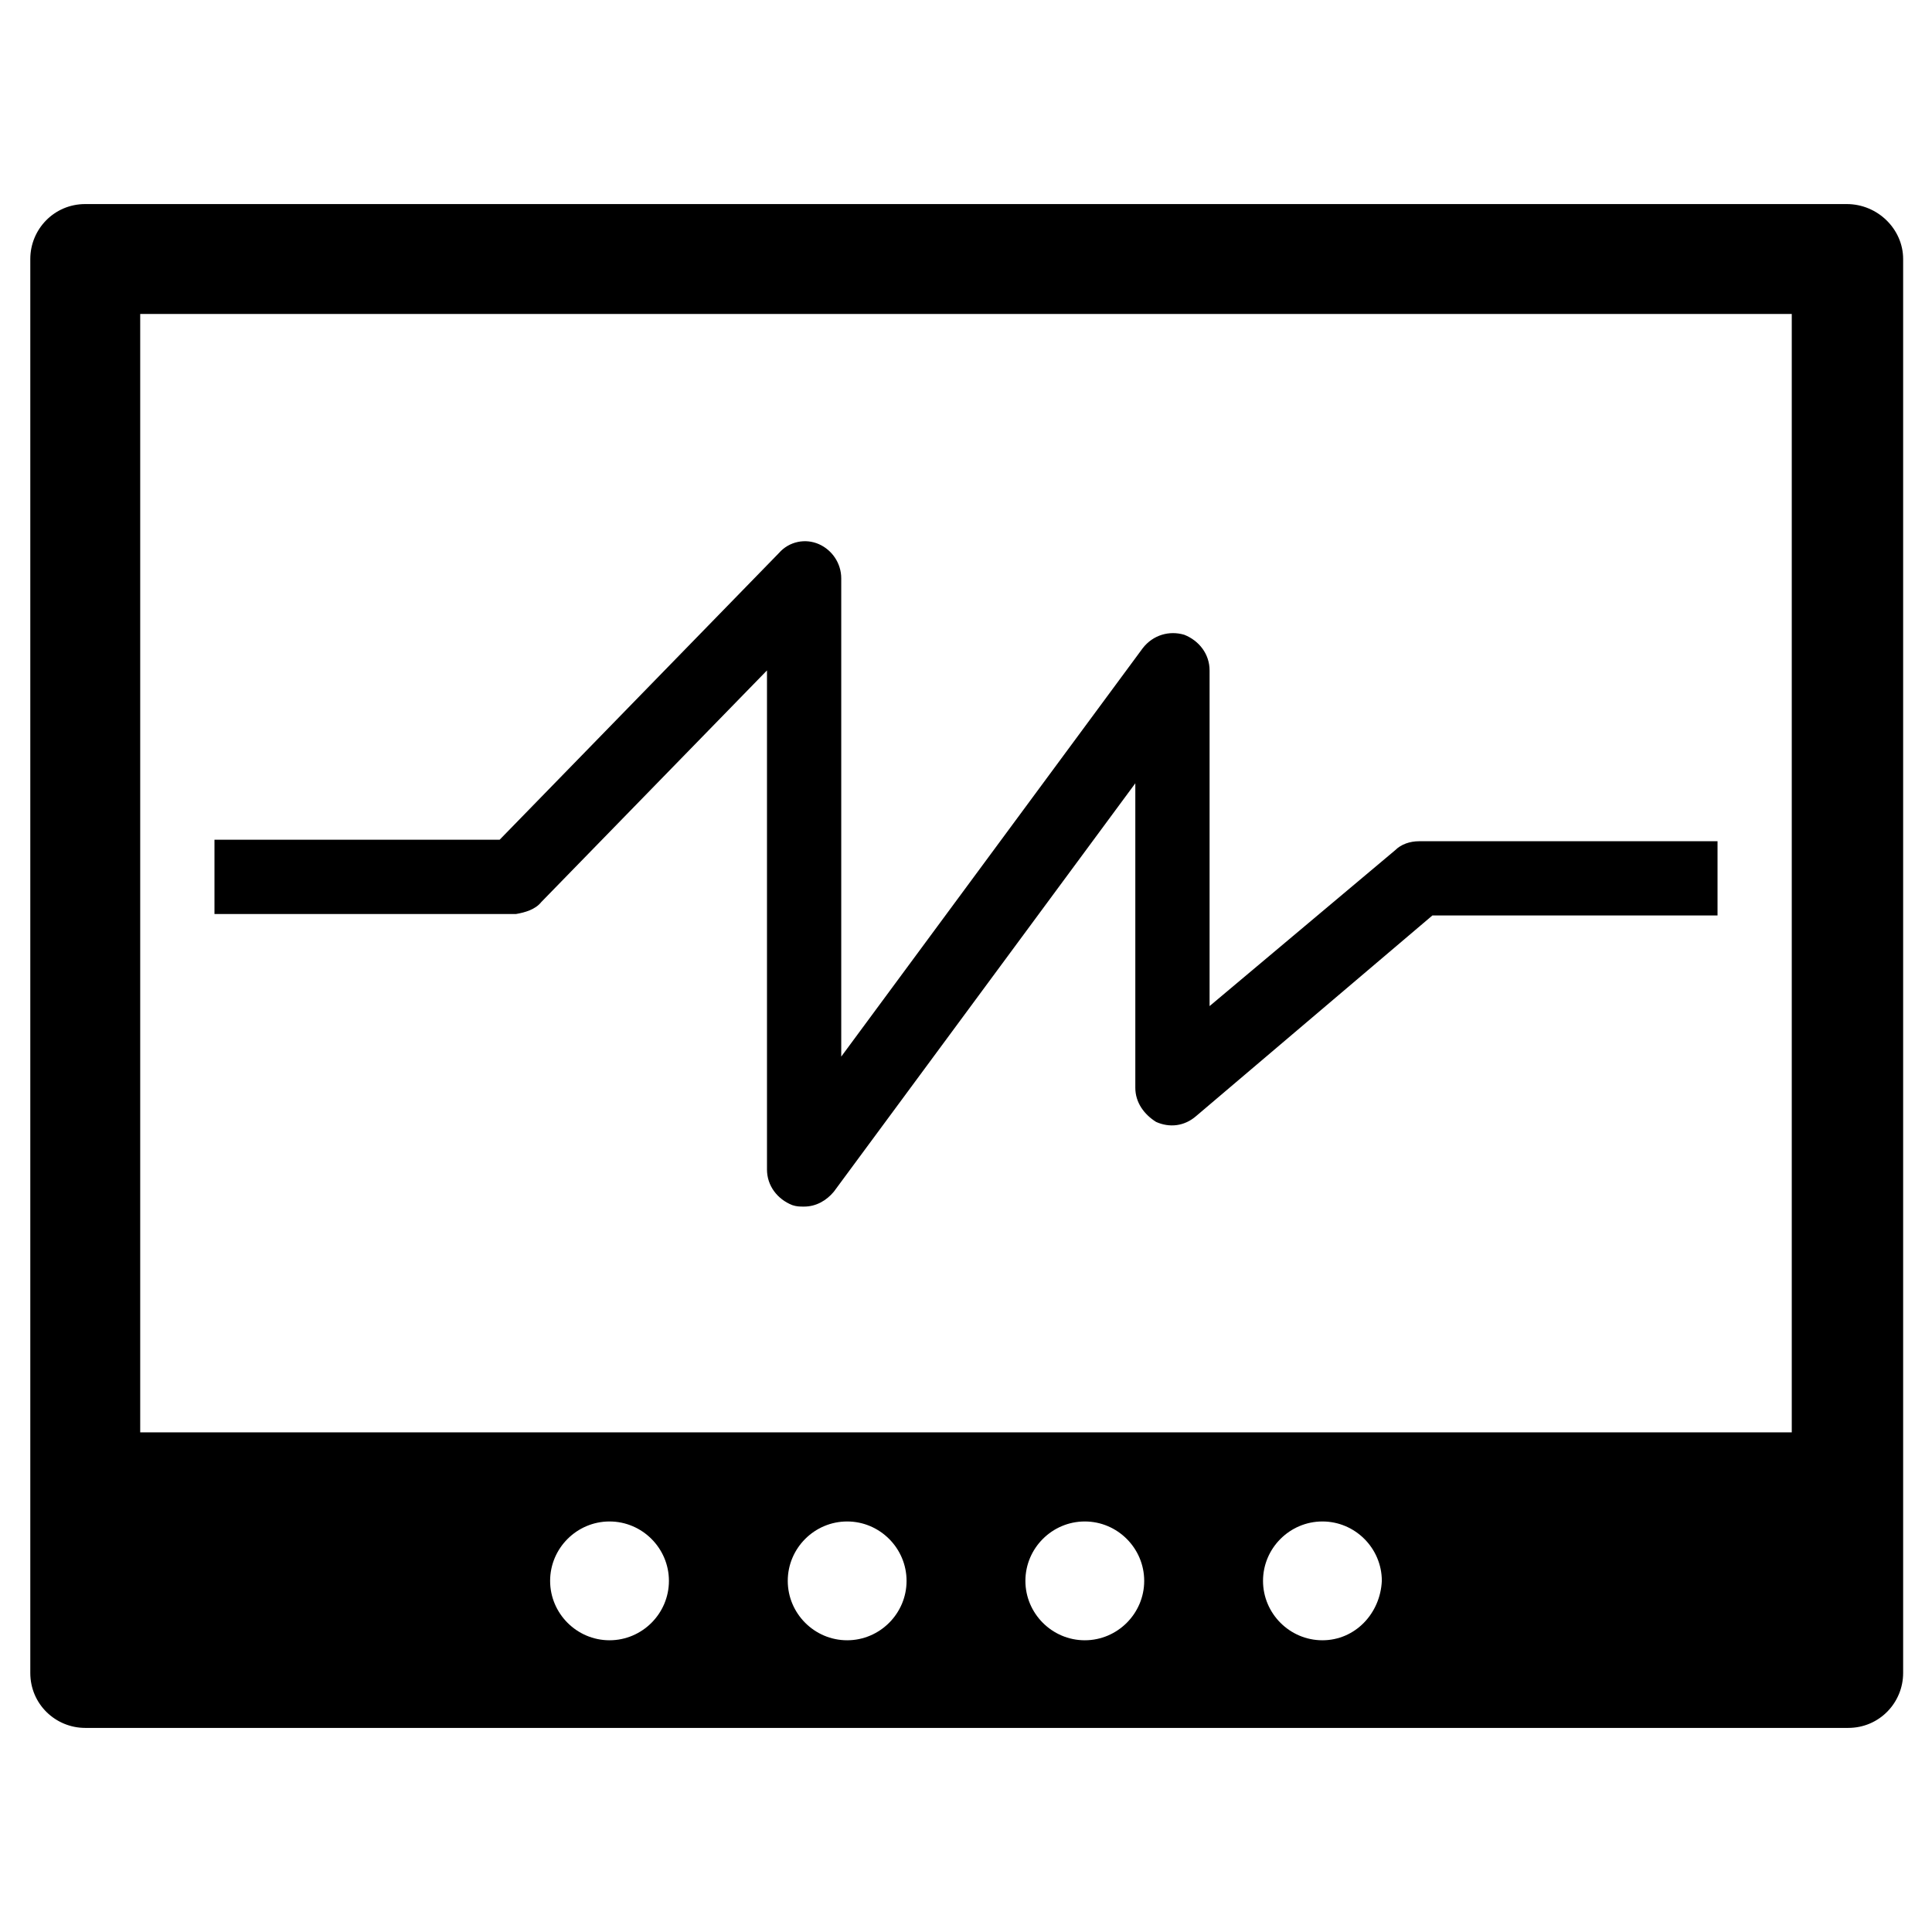
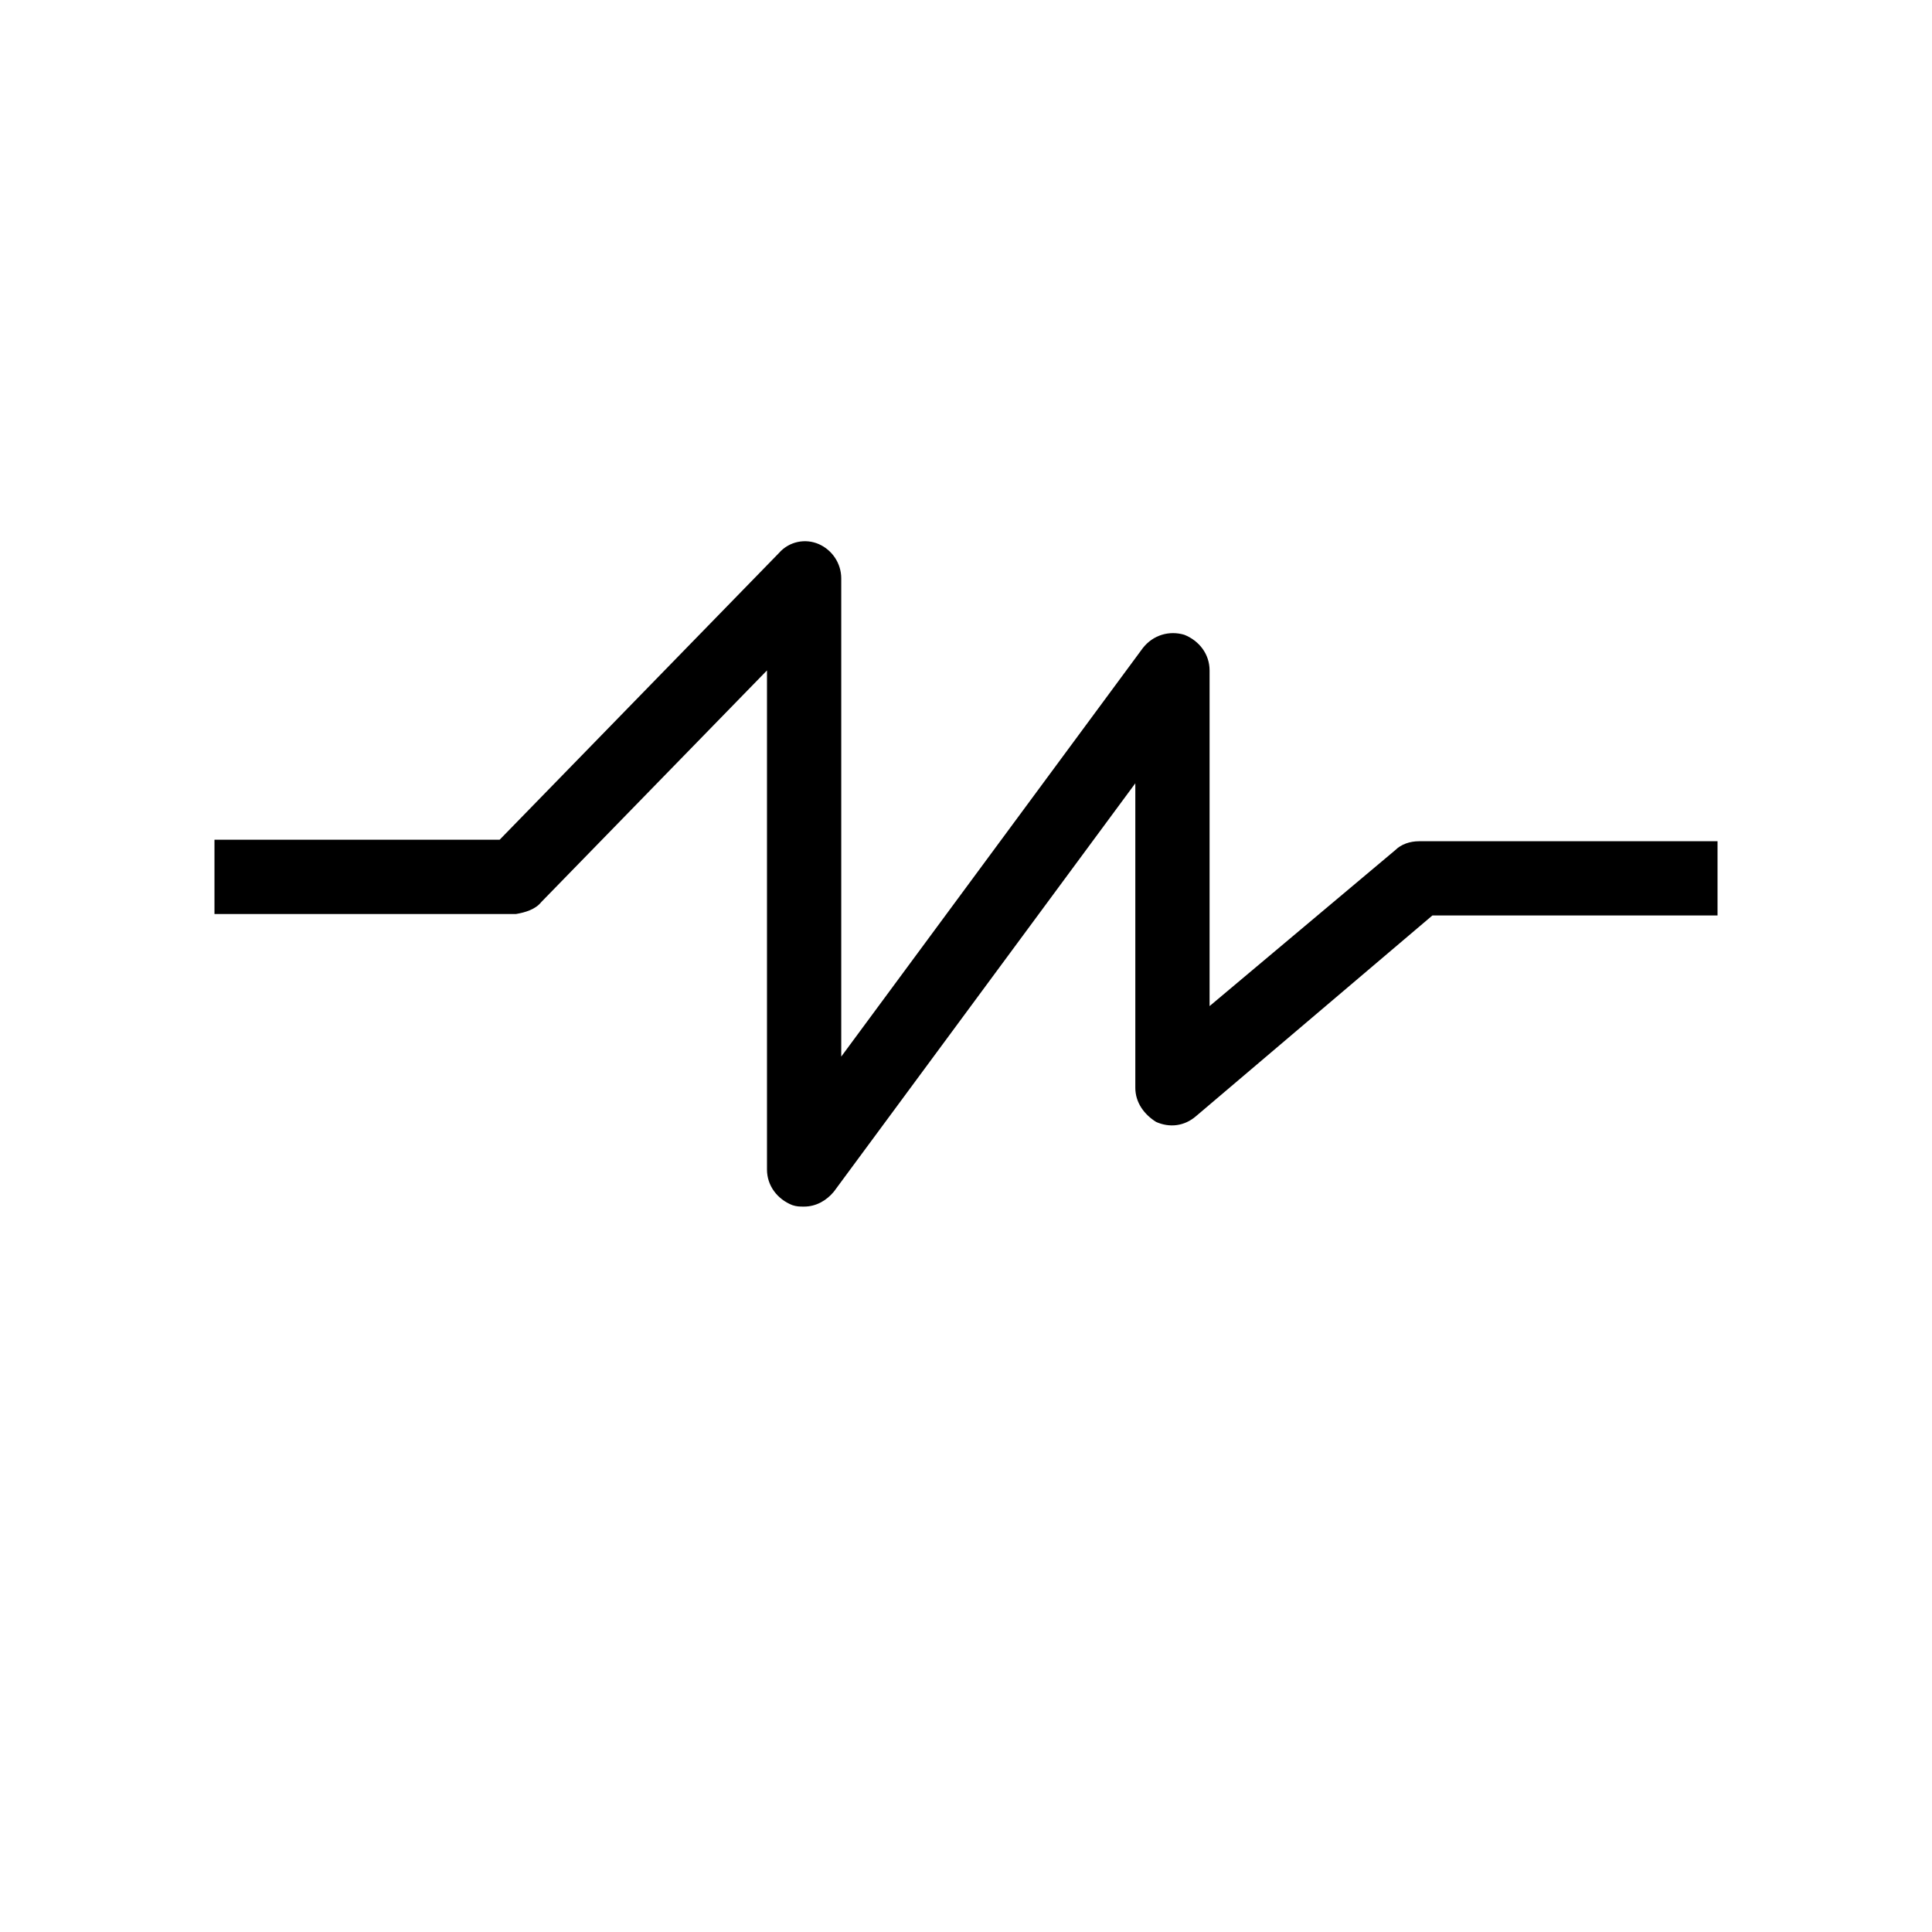
<svg xmlns="http://www.w3.org/2000/svg" fill="#000000" width="800px" height="800px" version="1.1" viewBox="144 144 512 512">
  <g>
-     <path d="m633.4 198.08h-466.81c-8.266 0-14.562 6.691-14.562 14.562v374.71c0 8.266 6.691 14.562 14.562 14.562h467.2c8.266 0 14.562-6.691 14.562-14.562v-374.71c0-7.871-6.691-14.562-14.957-14.562zm-327.87 380.61c-8.66 0-15.742-7.086-15.742-15.742 0-8.66 7.086-15.742 15.742-15.742 8.66 0 15.742 7.086 15.742 15.742s-7.082 15.742-15.742 15.742zm62.977 0c-8.66 0-15.742-7.086-15.742-15.742 0-8.66 7.086-15.742 15.742-15.742 8.66 0 15.742 7.086 15.742 15.742s-7.086 15.742-15.742 15.742zm62.977 0c-8.66 0-15.742-7.086-15.742-15.742 0-8.66 7.086-15.742 15.742-15.742 8.66 0 15.742 7.086 15.742 15.742s-7.086 15.742-15.742 15.742zm62.973 0c-8.66 0-15.742-7.086-15.742-15.742 0-8.66 7.086-15.742 15.742-15.742 8.66 0 15.742 7.086 15.742 15.742-0.391 8.656-7.082 15.742-15.742 15.742zm124.38-55.105h-437.68v-296.38h437.68z" />
    <path d="m287.43 383.07 59.828-61.402v132.25c0 4.328 2.754 7.871 6.691 9.445 1.18 0.395 1.969 0.395 3.148 0.395 3.148 0 5.902-1.574 7.871-3.938l79.902-108.24v80.688c0 3.938 2.363 7.086 5.512 9.055 3.543 1.574 7.477 1.18 10.629-1.574l62.582-53.137h75.57v-19.68l-79.117 0.004c-2.363 0-4.723 0.789-6.297 2.363l-49.199 41.324v-88.953c0-4.328-2.754-7.871-6.691-9.445-3.938-1.18-8.266 0-11.02 3.543l-79.902 108.24v-126.74c0-3.938-2.363-7.477-5.902-9.055-3.543-1.574-7.871-0.789-10.629 2.363l-74 75.965h-75.57v19.68h79.902c2.359-0.395 5.117-1.18 6.691-3.148z" />
  </g>
</svg>